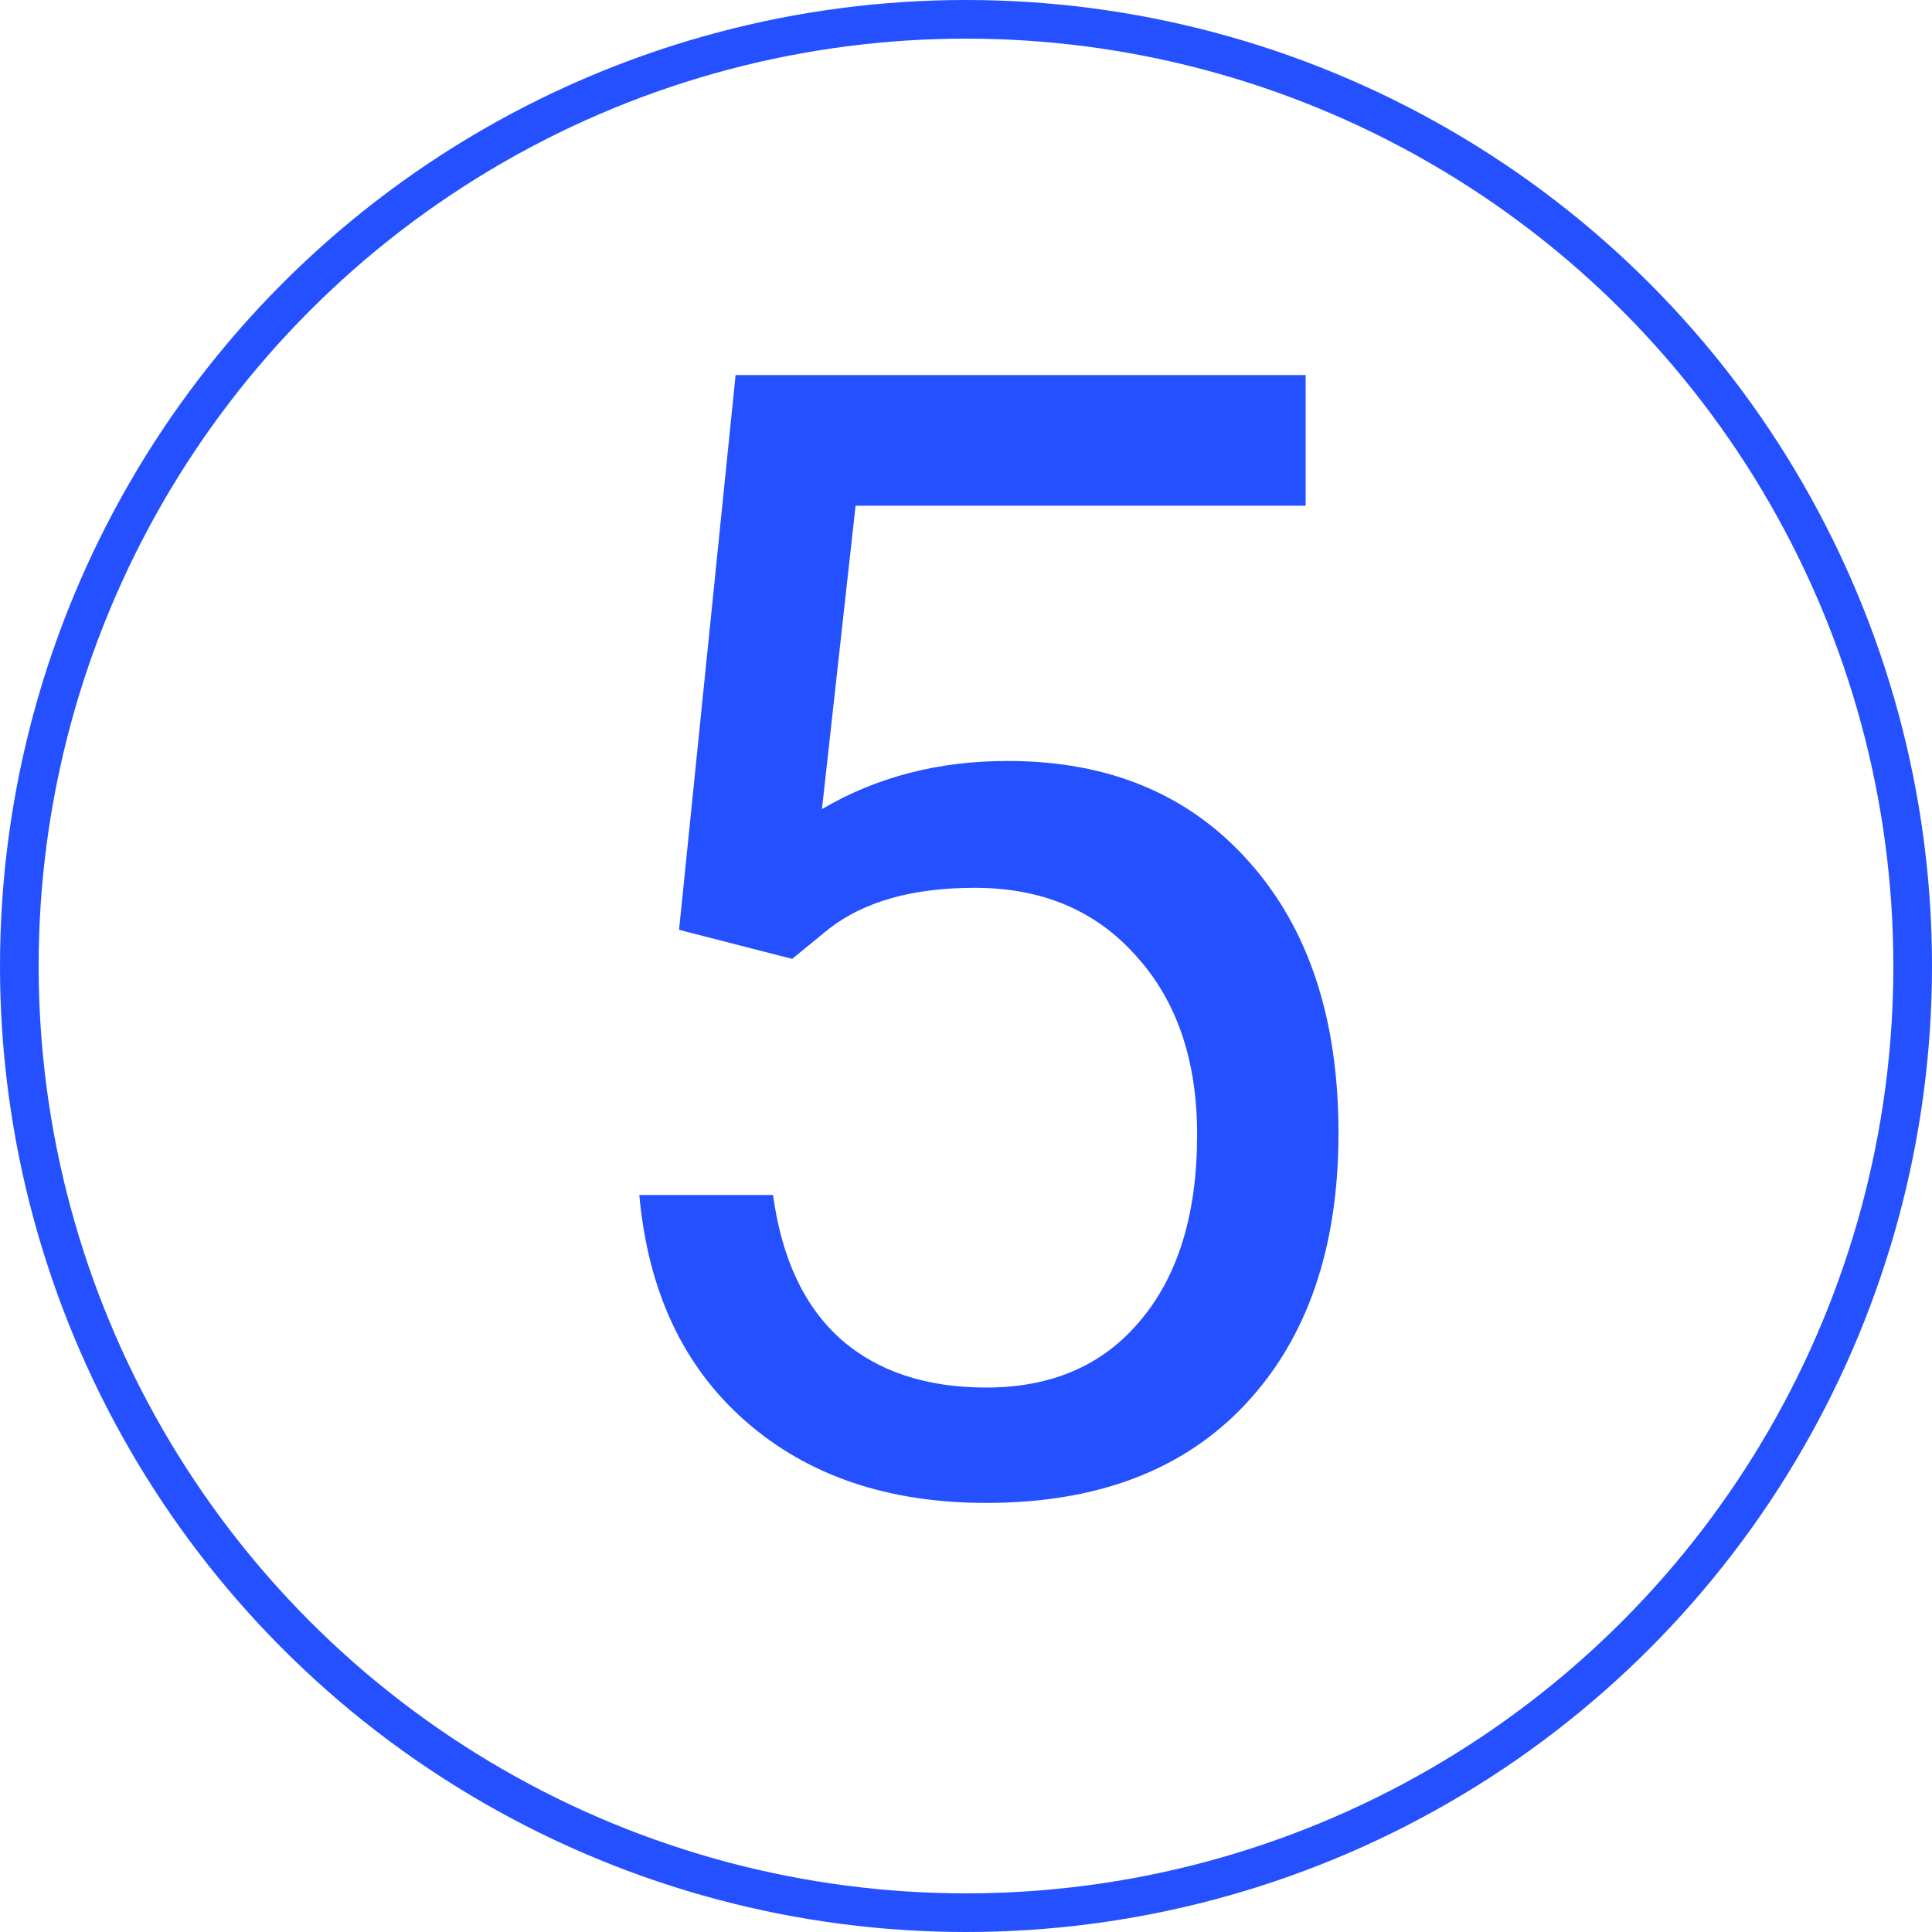
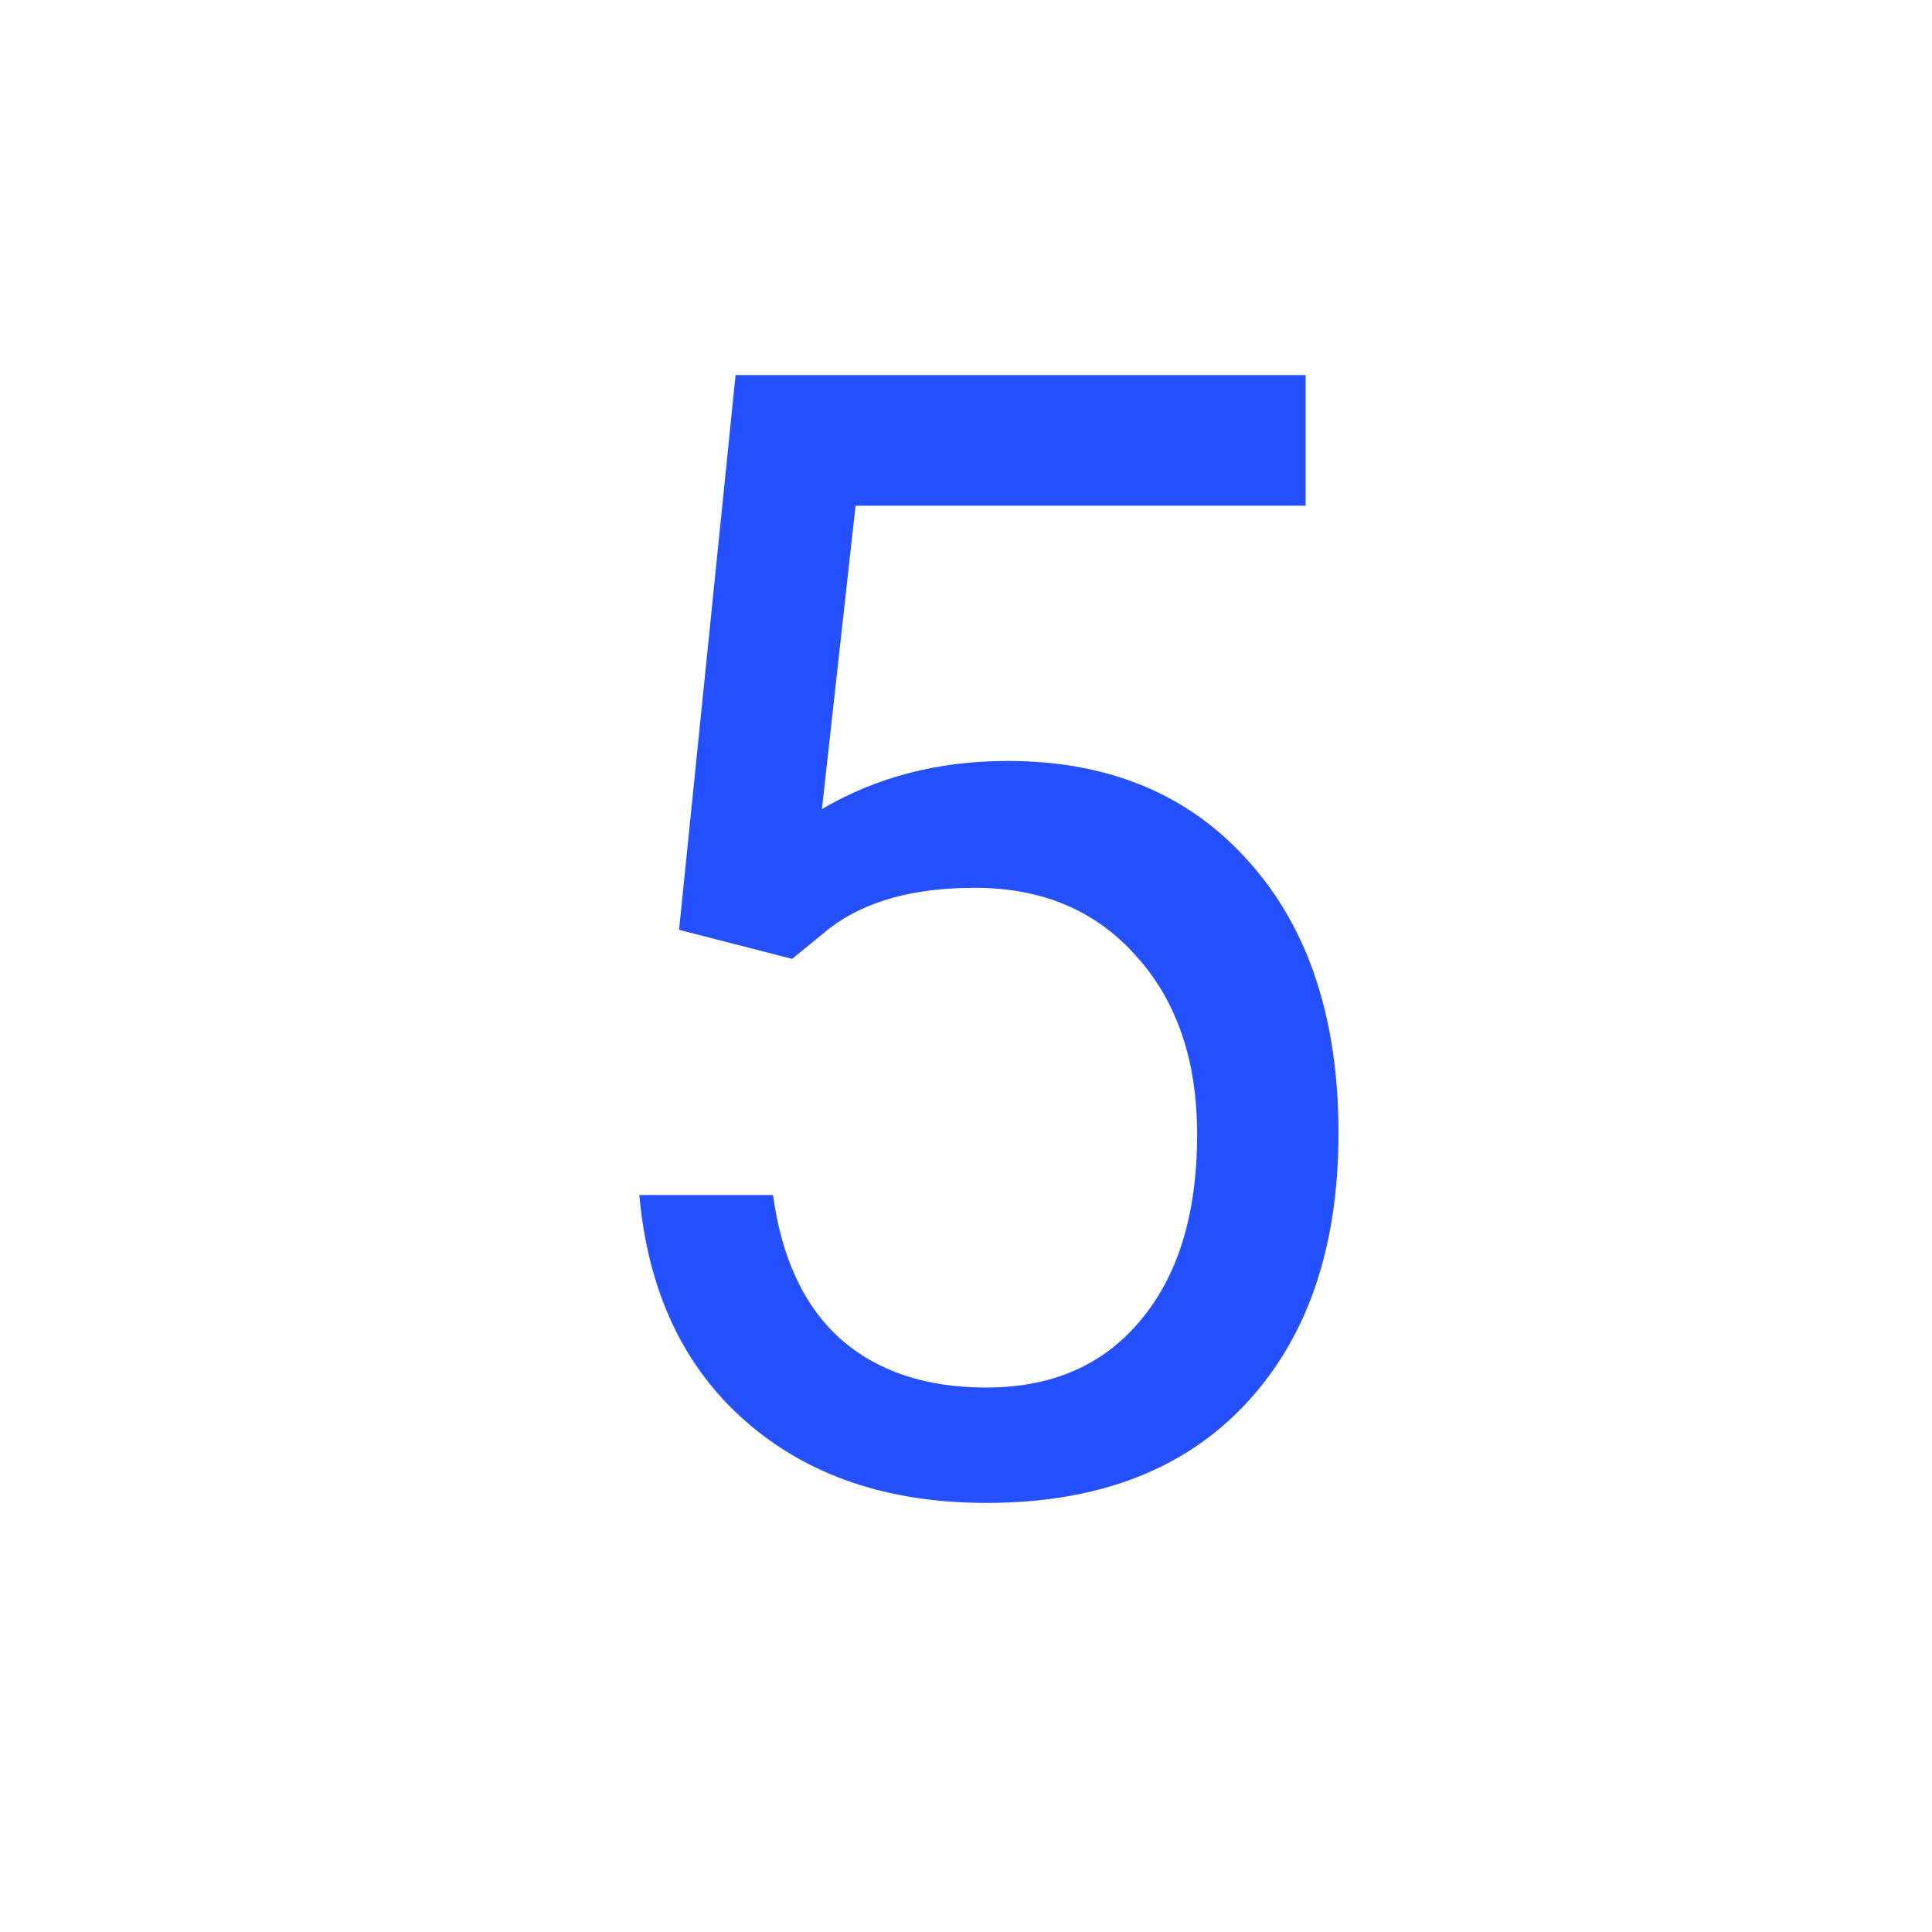
<svg xmlns="http://www.w3.org/2000/svg" width="100" height="100" viewBox="0 0 100 100" fill="none">
-   <circle cx="50" cy="50" r="49" stroke="#2450FF" stroke-width="2" />
-   <path d="M35.148 48.128L38.074 19.414H67.579V26.177H44.284L42.544 41.879C45.365 40.218 48.568 39.387 52.154 39.387C57.401 39.387 61.567 41.127 64.652 44.608C67.737 48.062 69.28 52.742 69.28 58.648C69.28 64.581 67.671 69.261 64.455 72.689C61.264 76.09 56.795 77.791 51.047 77.791C45.958 77.791 41.805 76.38 38.588 73.559C35.372 70.738 33.539 66.835 33.091 61.852H40.012C40.46 65.148 41.634 67.64 43.532 69.327C45.431 70.988 47.935 71.819 51.047 71.819C54.448 71.819 57.111 70.659 59.036 68.338C60.987 66.018 61.963 62.815 61.963 58.727C61.963 54.878 60.908 51.793 58.799 49.473C56.716 47.126 53.934 45.953 50.454 45.953C47.263 45.953 44.758 46.651 42.939 48.049L41.001 49.631L35.148 48.128Z" fill="#2450FF" />
+   <path d="M35.148 48.128L38.074 19.414H67.579V26.177H44.284L42.544 41.879C45.365 40.218 48.568 39.387 52.154 39.387C57.401 39.387 61.567 41.127 64.652 44.608C67.737 48.062 69.28 52.742 69.28 58.648C69.28 64.581 67.671 69.261 64.455 72.689C61.264 76.09 56.795 77.791 51.047 77.791C45.958 77.791 41.805 76.38 38.588 73.559C35.372 70.738 33.539 66.835 33.091 61.852H40.012C40.46 65.148 41.634 67.64 43.532 69.327C45.431 70.988 47.935 71.819 51.047 71.819C54.448 71.819 57.111 70.659 59.036 68.338C60.987 66.018 61.963 62.815 61.963 58.727C61.963 54.878 60.908 51.793 58.799 49.473C56.716 47.126 53.934 45.953 50.454 45.953C47.263 45.953 44.758 46.651 42.939 48.049L41.001 49.631L35.148 48.128" fill="#2450FF" />
</svg>